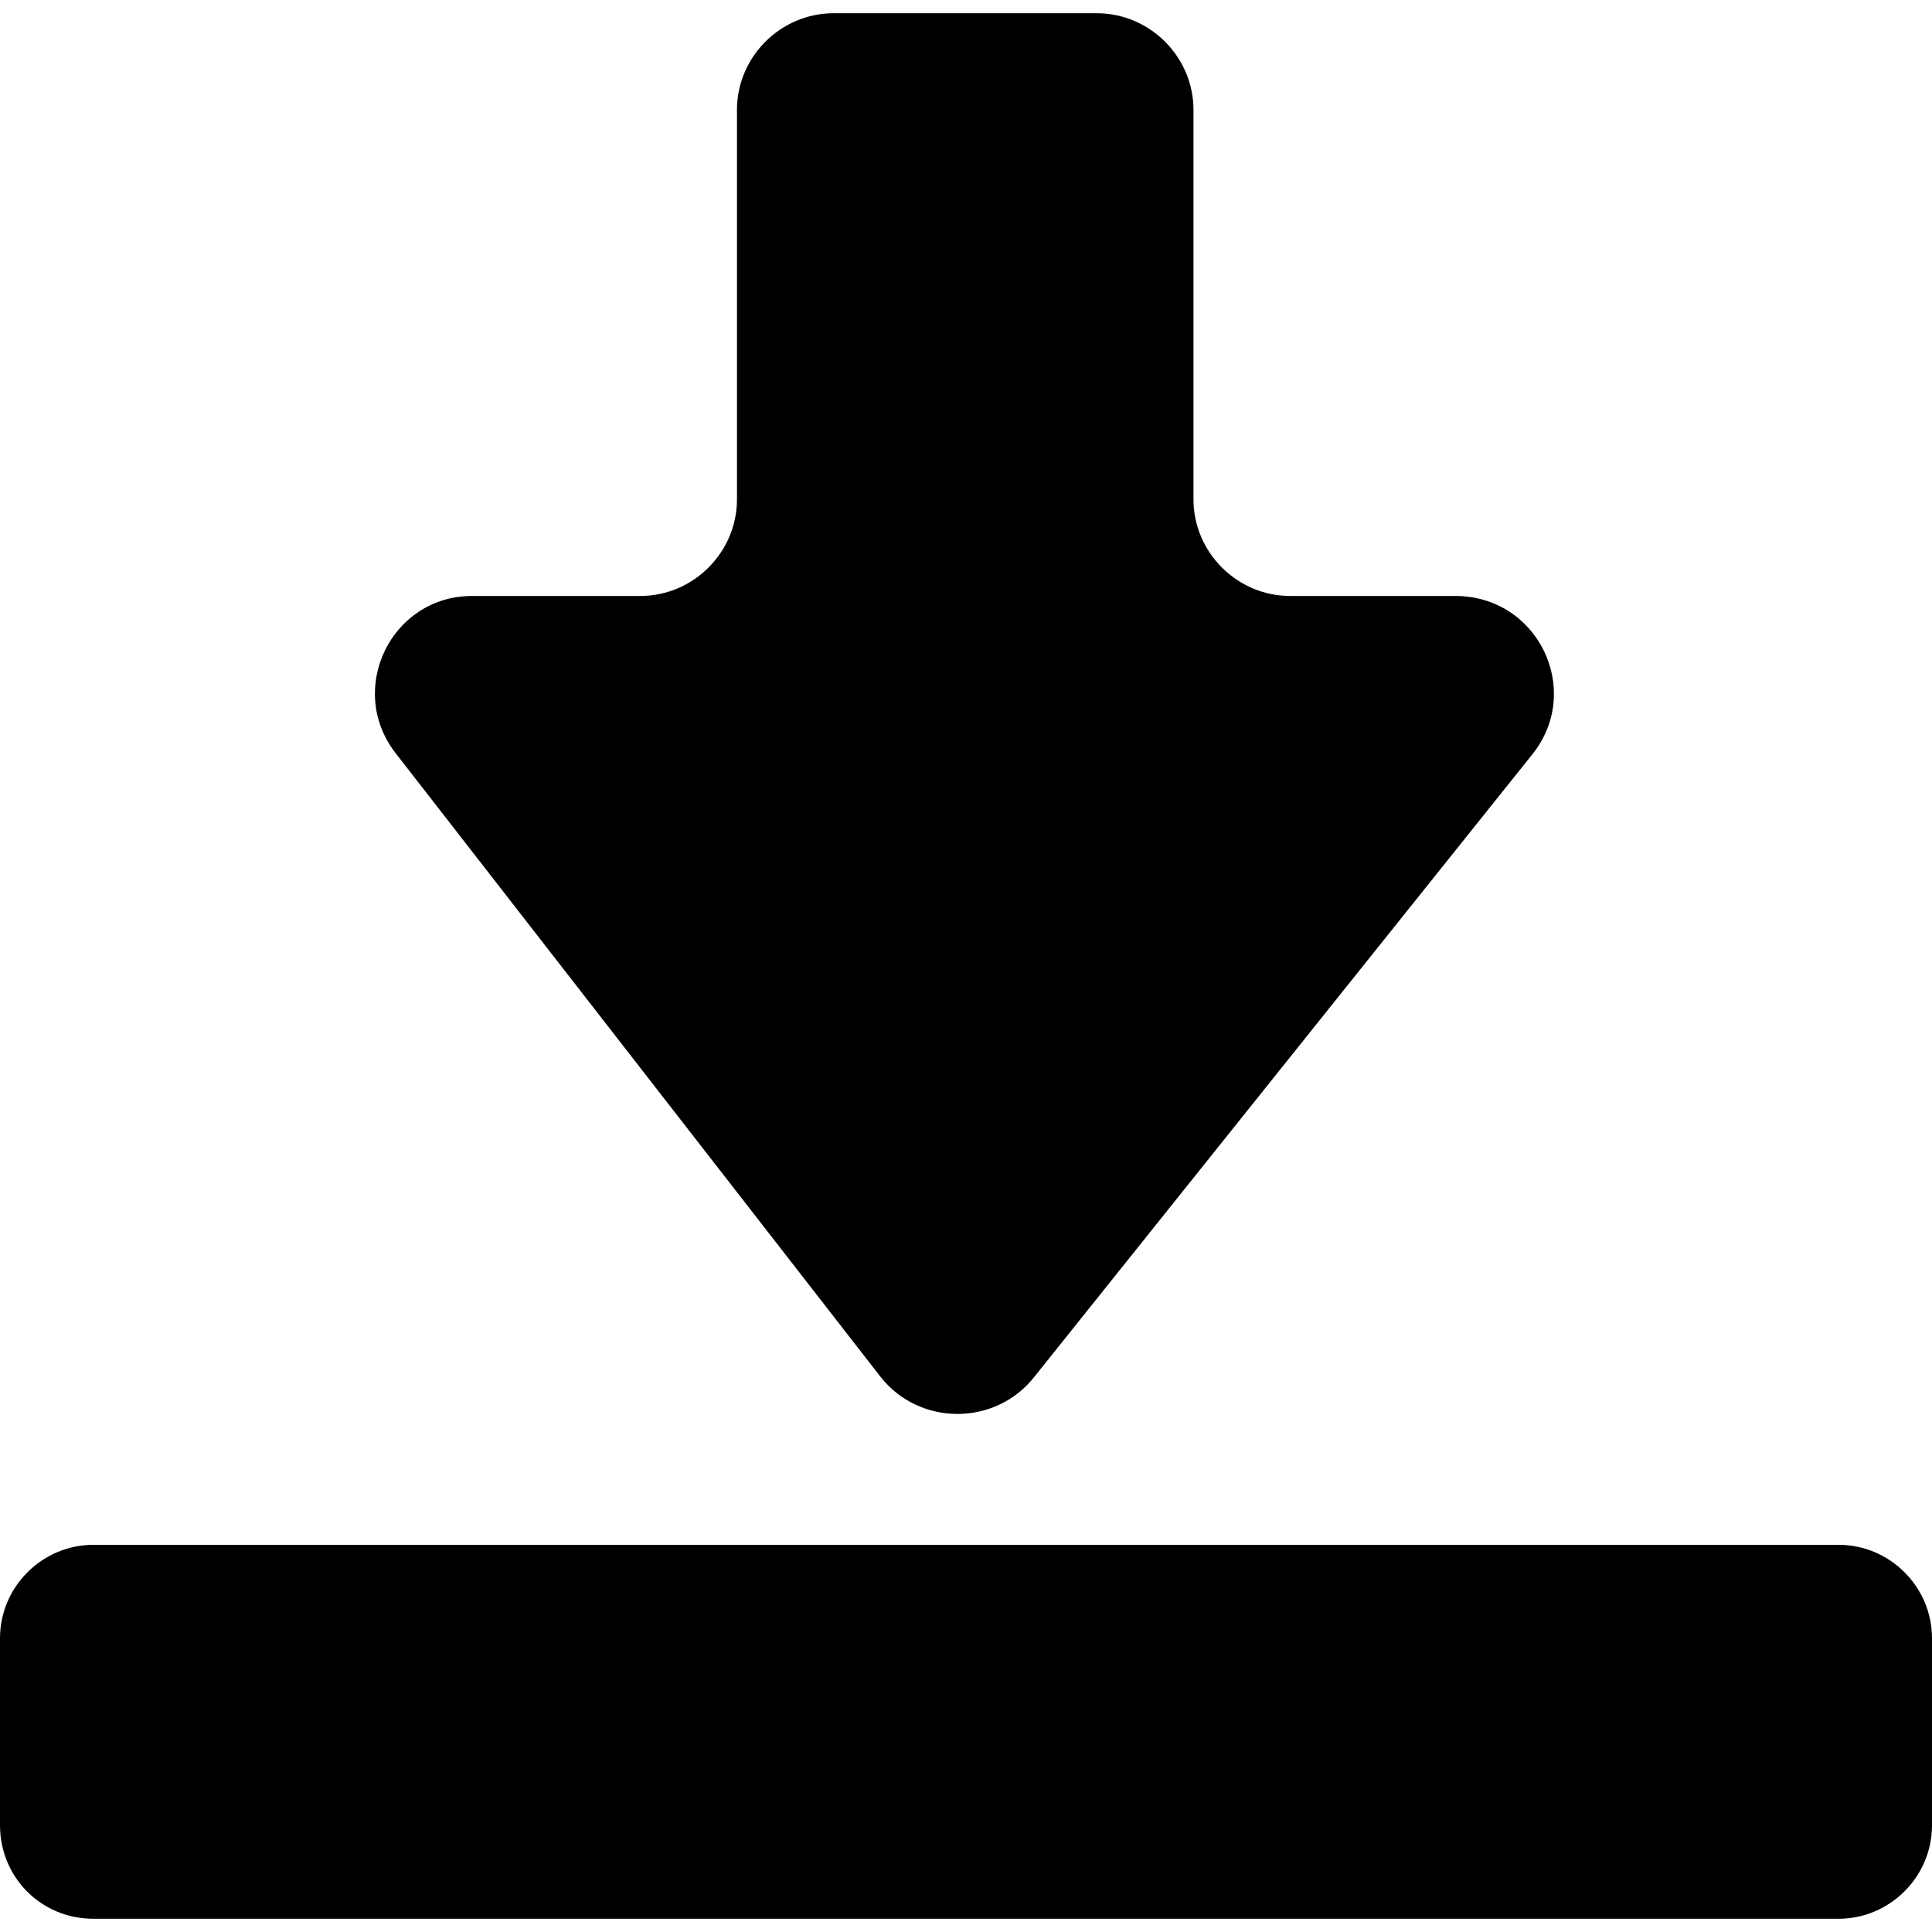
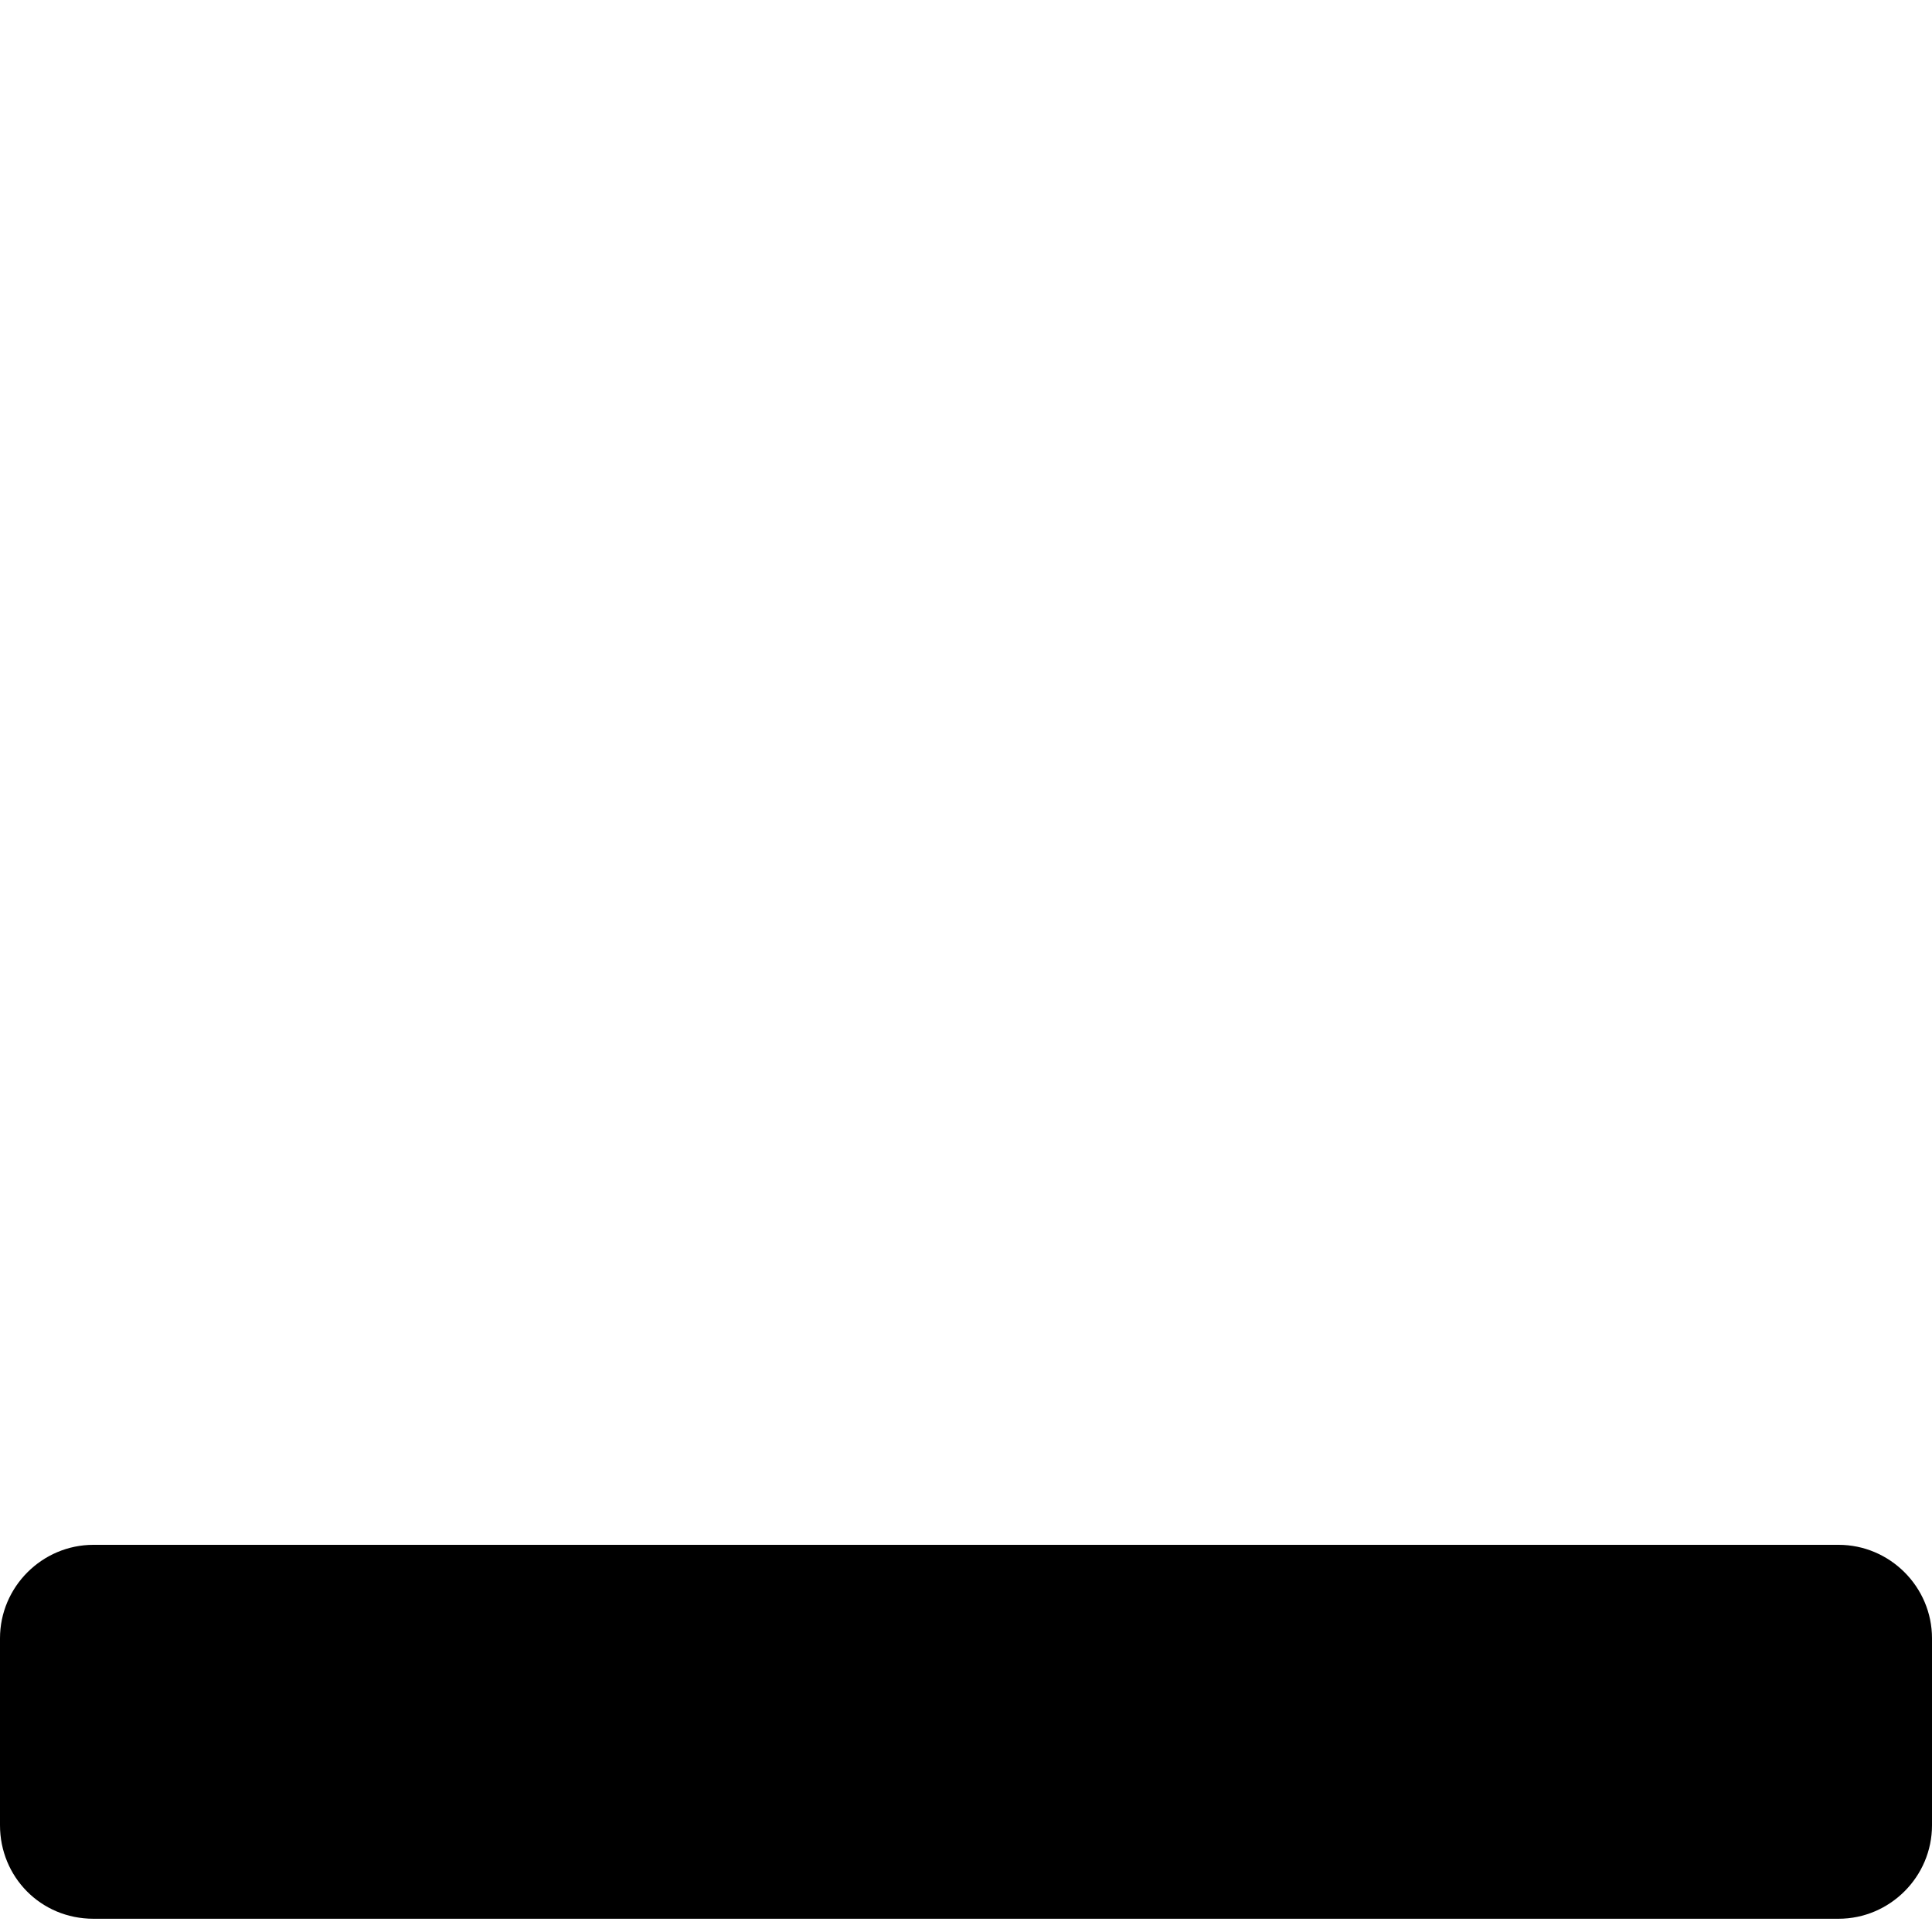
<svg xmlns="http://www.w3.org/2000/svg" fill="#000000" version="1.1" id="Capa_1" width="800px" height="800px" viewBox="0 0 124 124" xml:space="preserve">
  <g>
    <path d="M6,123.15h112c3.3,0,6-2.7,6-6v-12c0-3.3-2.7-6-6-6H6c-3.3,0-6,2.7-6,6v12C0,120.45,2.6,123.15,6,123.15z" />
-     <path d="M70.4,0.85H53.5c-3.4,0-6.2,2.8-6.2,6.2v25c0,3.4-2.8,6.2-6.2,6.2H30.3c-5.2,0-8.1,6-4.9,10.1l31.1,40   c2.5,3.199,7.4,3.199,9.9,0l32-40c3.199-4.1,0.3-10.1-5-10.1H82.8c-3.399,0-6.2-2.8-6.2-6.2v-25C76.6,3.65,73.8,0.85,70.4,0.85z" />
  </g>
</svg>